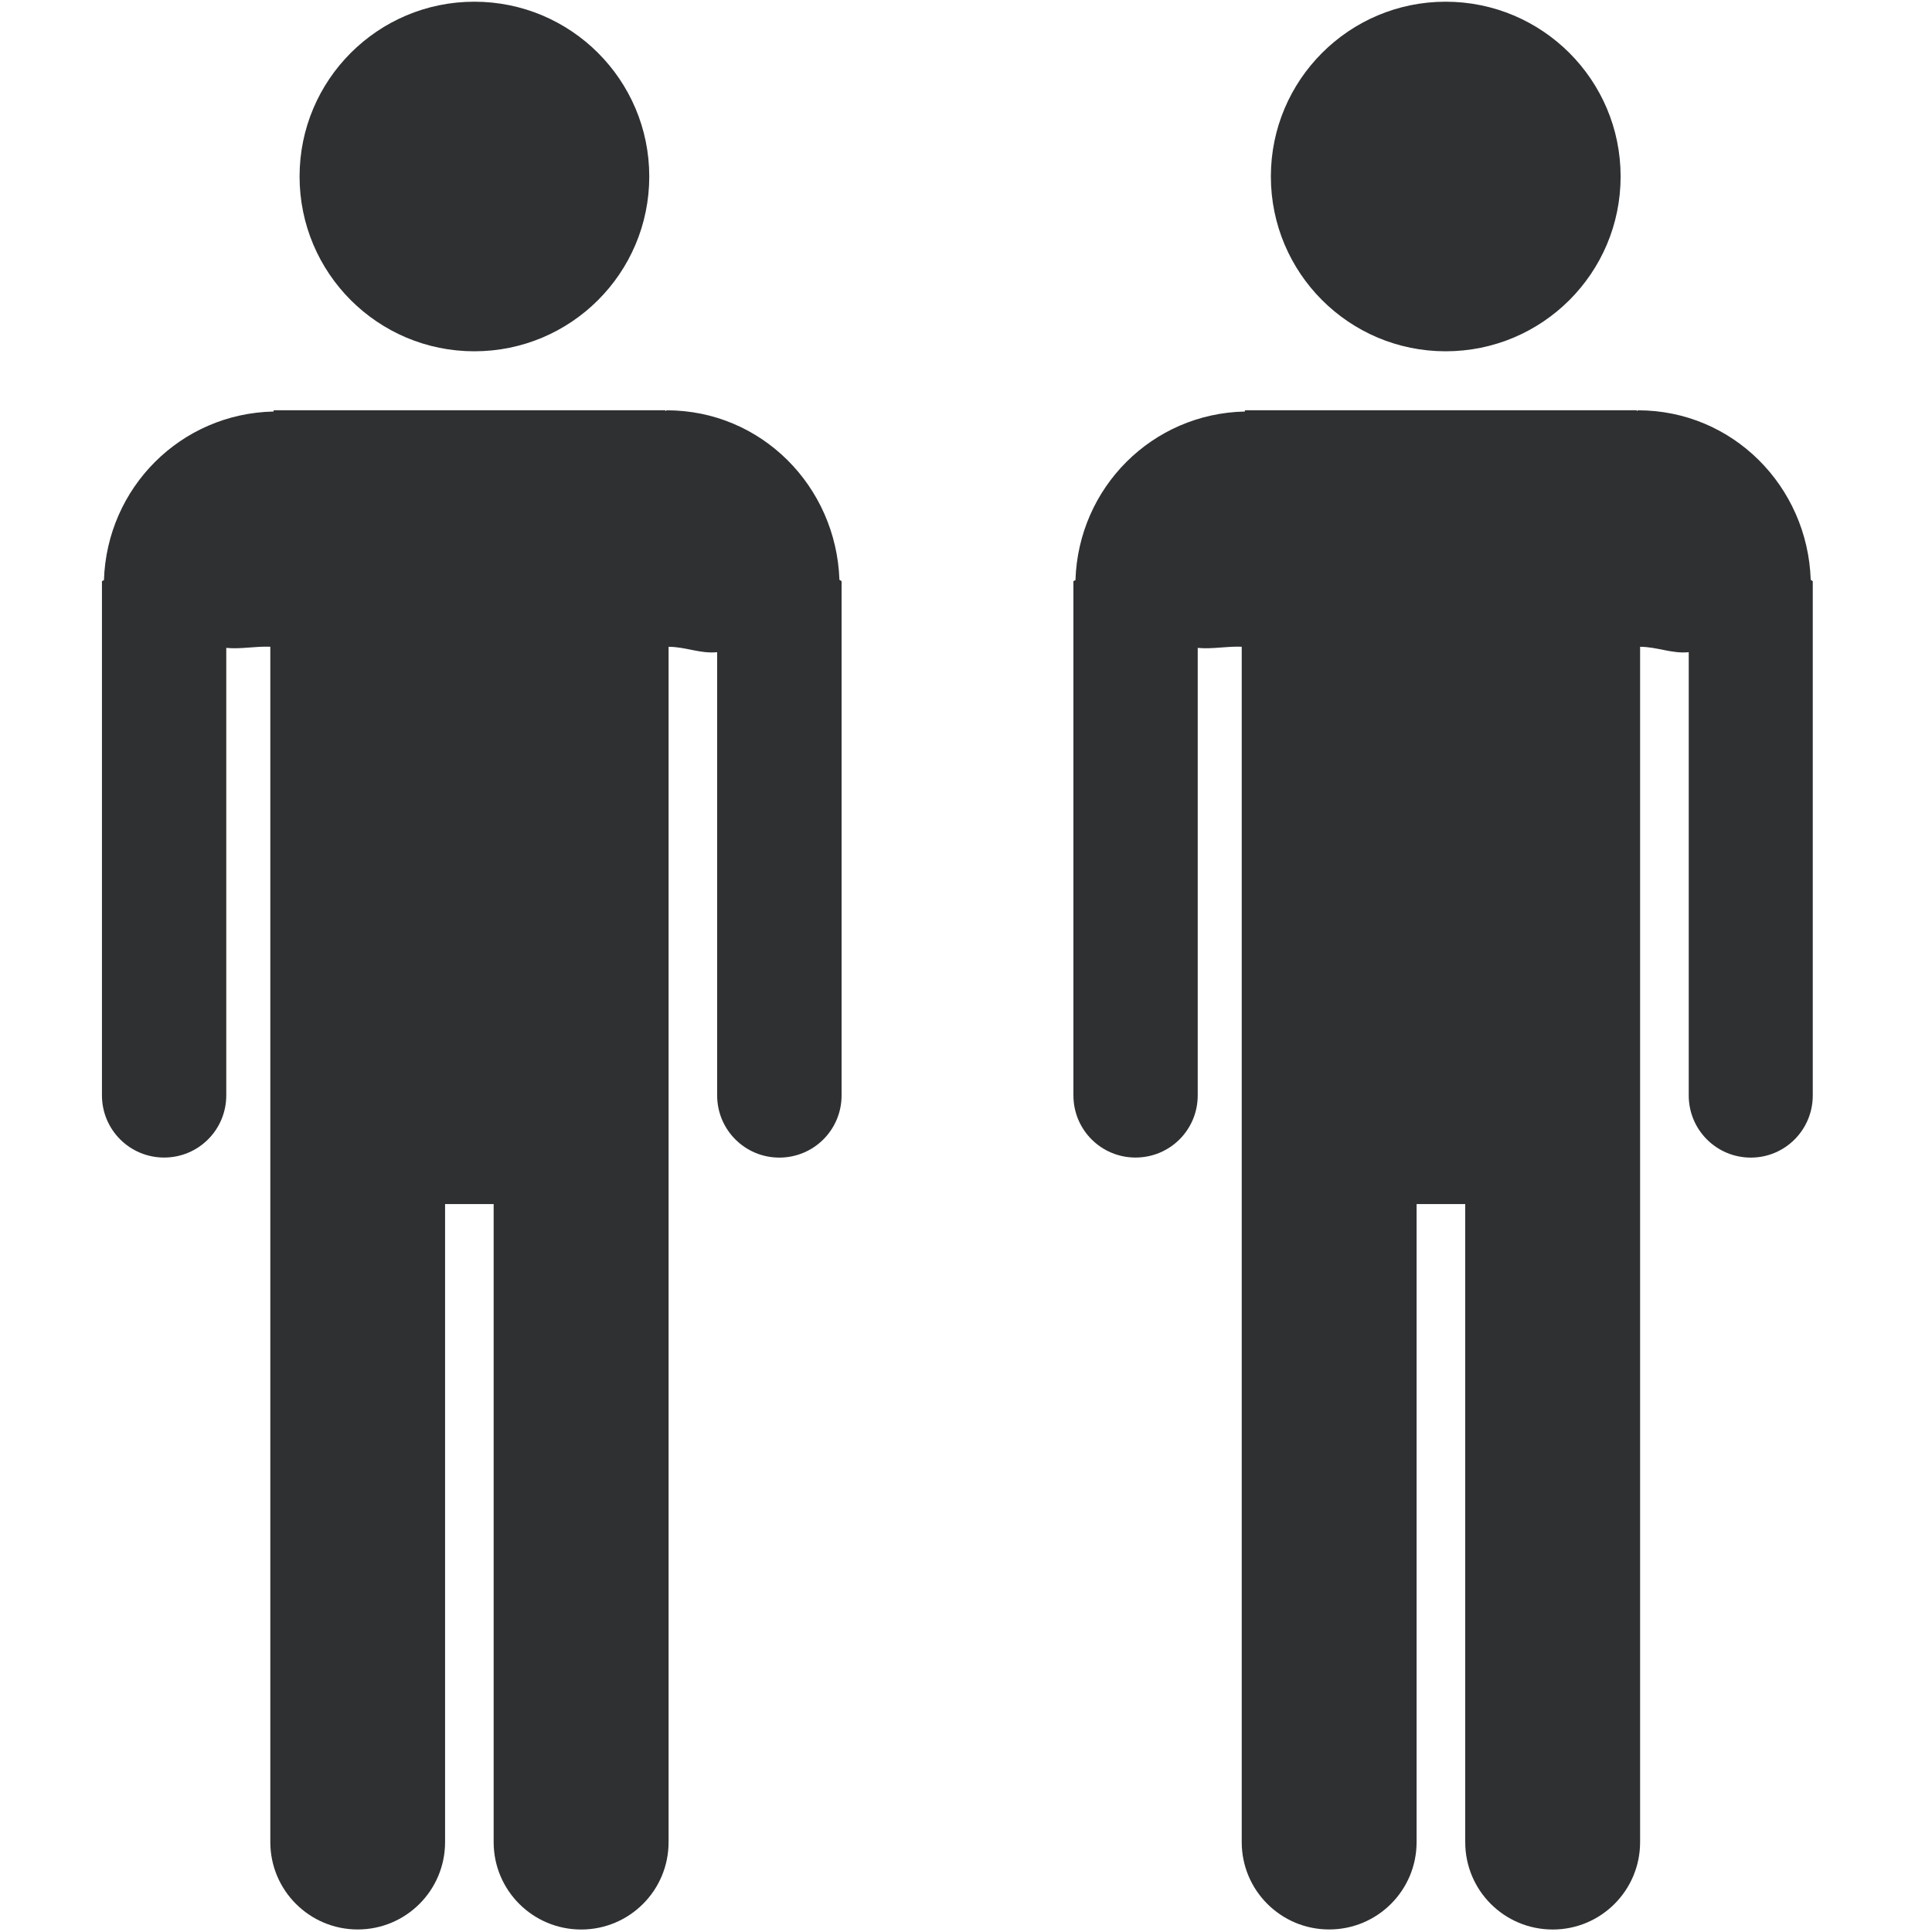
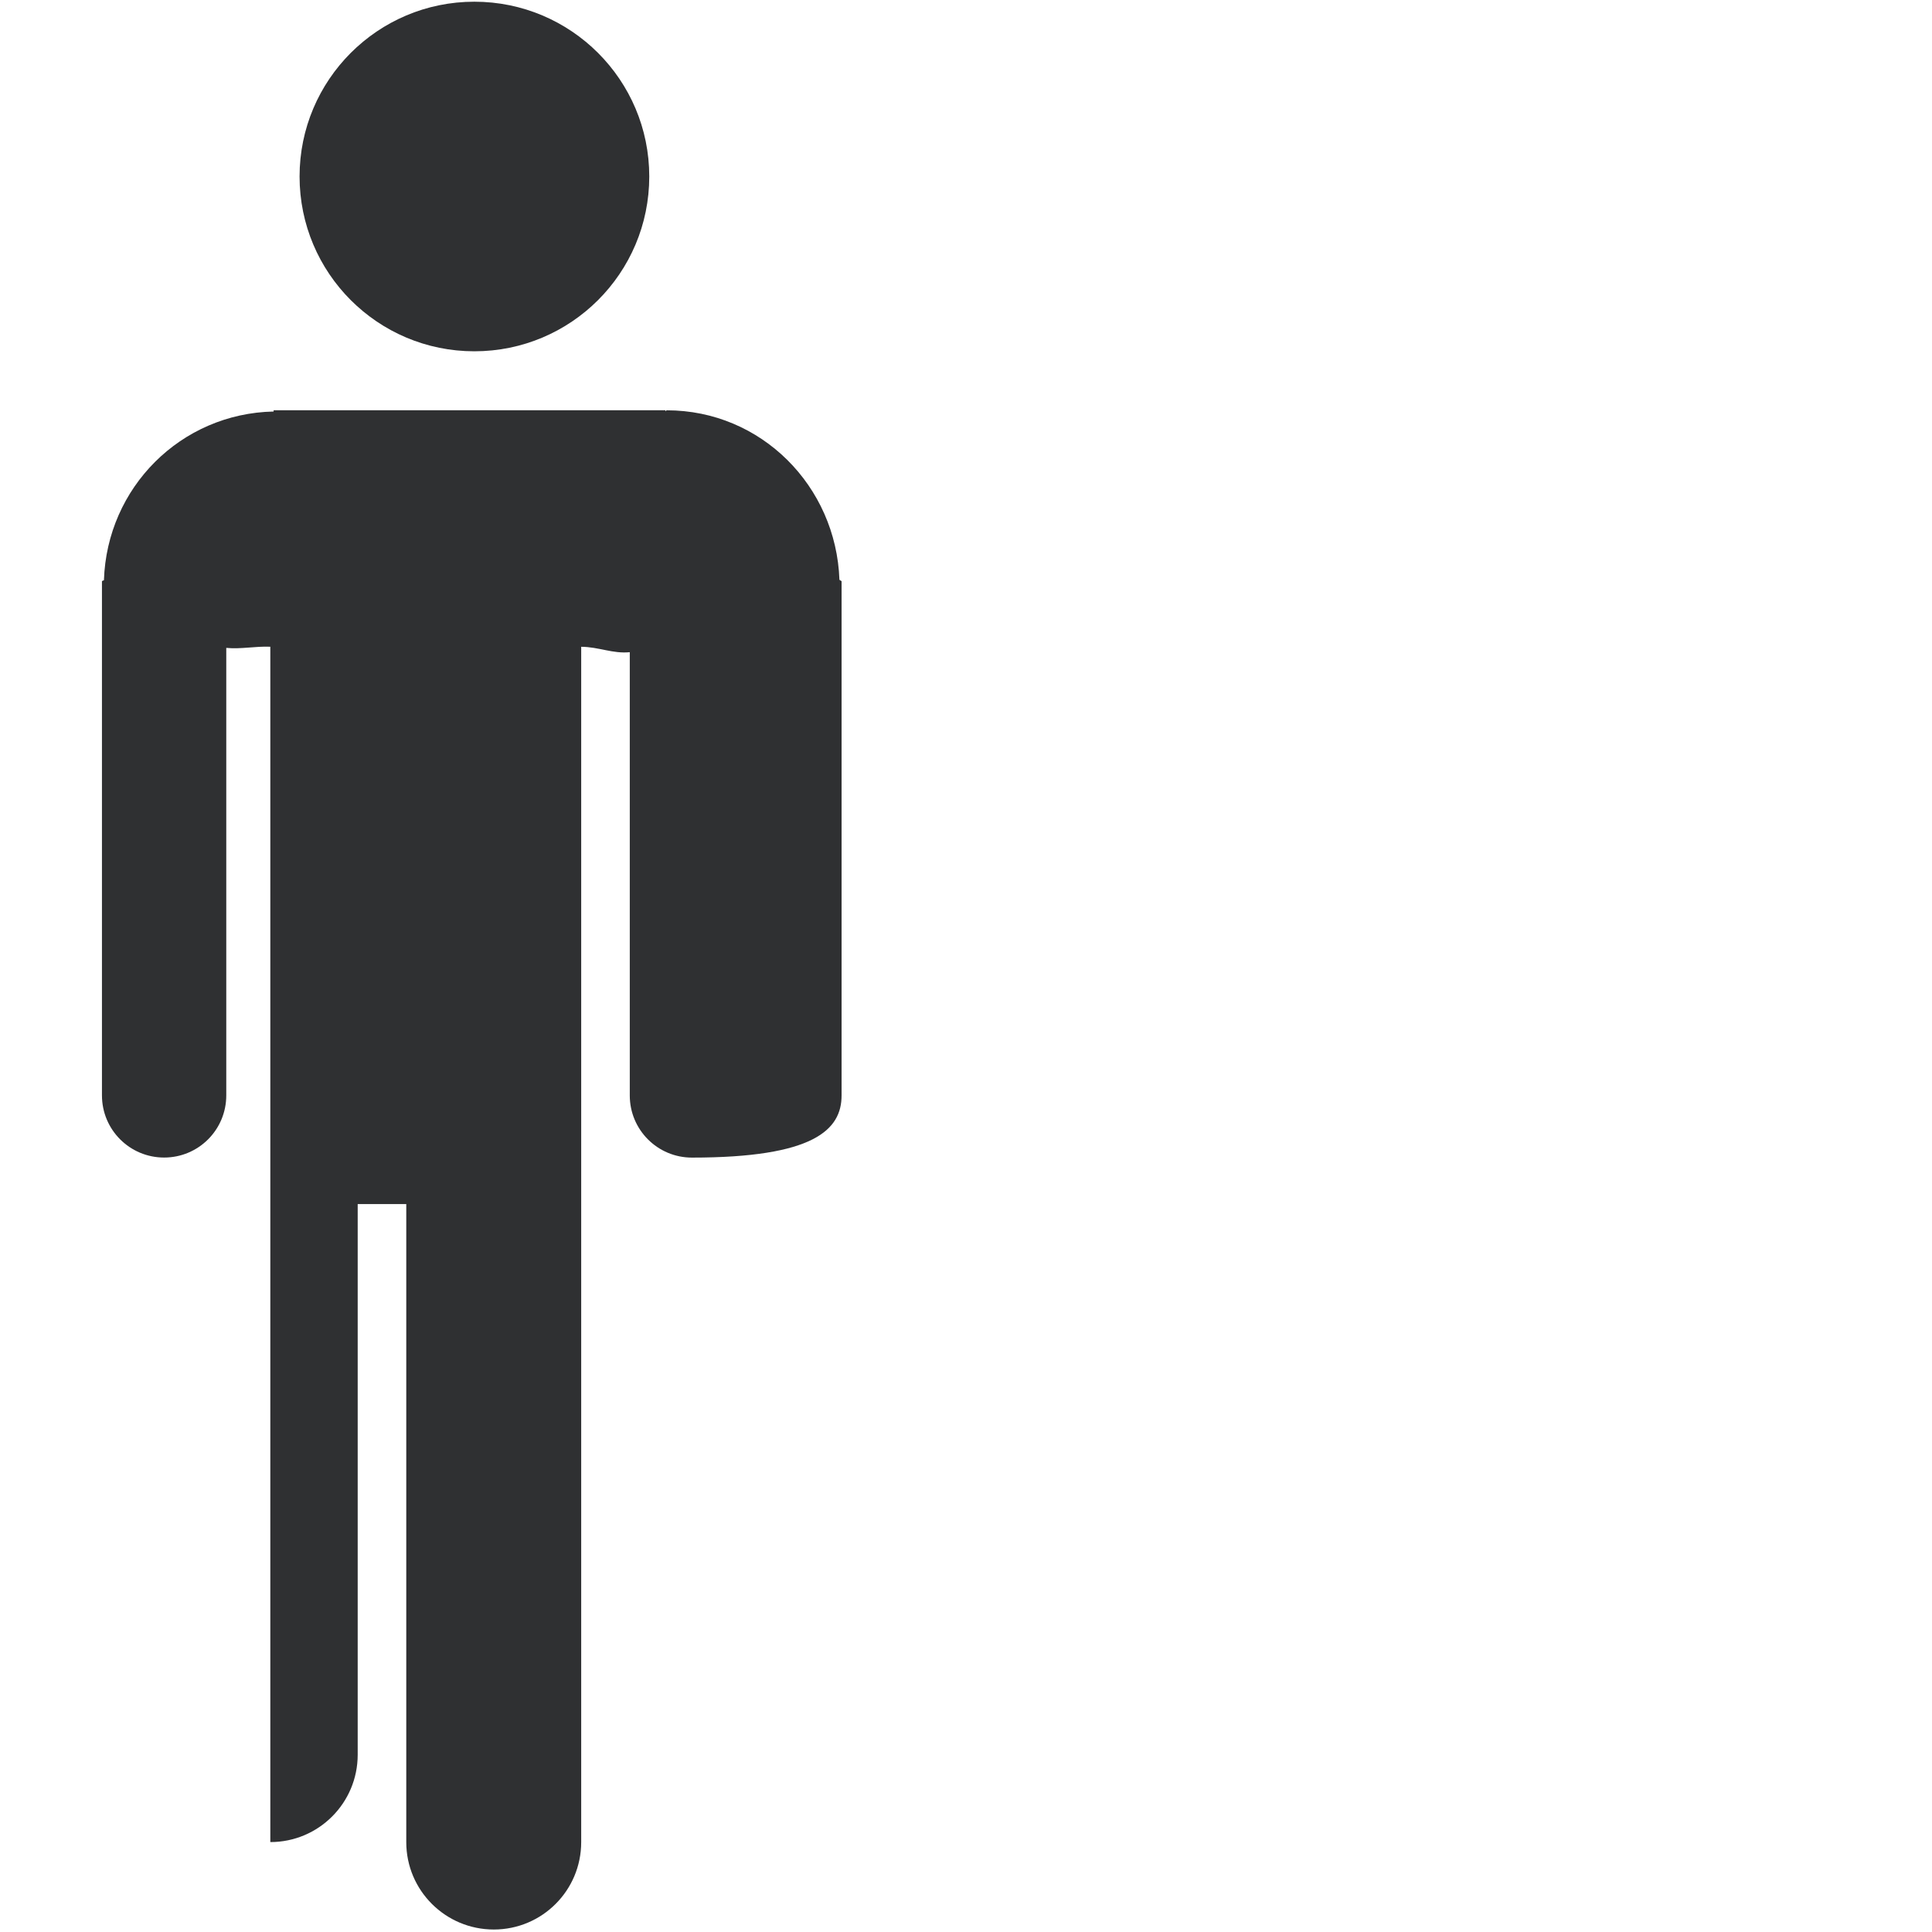
<svg xmlns="http://www.w3.org/2000/svg" version="1.1" id="Ebene_1" x="0px" y="0px" width="35px" height="35px" viewBox="0 0 35 35" enable-background="new 0 0 35 35" xml:space="preserve">
  <title>Group 20</title>
  <desc>Created with Sketch.</desc>
  <g>
-     <path fill="#2F3032" d="M29.359,3.197c0-1.747-1.418-3.166-3.17-3.166c-1.748,0-3.166,1.419-3.166,3.166   c0,1.75,1.418,3.167,3.166,3.167C27.941,6.364,29.359,4.947,29.359,3.197 M32.84,19.845v-9.317l-0.037-0.024   c-0.057-1.697-1.416-3.071-3.129-3.071c-0.012,0-0.012,0.016-0.021,0.016V7.432h-7.041h-0.059v0.023   c-1.68,0.035-3.018,1.378-3.07,3.056l-0.037,0.016v9.317c0,0.623,0.502,1.126,1.125,1.126c0.625,0,1.127-0.503,1.127-1.126v-8.107   c0.264,0.026,0.523-0.032,0.797-0.021v21.655c0,0.875,0.709,1.583,1.584,1.583s1.584-0.708,1.584-1.583V21.813h0.881v11.559   c0,0.875,0.707,1.583,1.586,1.583c0.873,0,1.582-0.708,1.582-1.583V11.717c0.32,0.002,0.572,0.129,0.881,0.098v8.03   c0,0.623,0.502,1.126,1.125,1.126C32.338,20.971,32.84,20.468,32.84,19.845" />
-     <path fill="#2F3032" d="M11.762,3.197c0-1.747-1.418-3.166-3.169-3.166c-1.749,0-3.166,1.419-3.166,3.166   c0,1.75,1.417,3.167,3.166,3.167C10.344,6.364,11.762,4.947,11.762,3.197 M15.246,19.845v-9.317l-0.039-0.024   c-0.059-1.697-1.417-3.071-3.128-3.071c-0.014,0-0.014,0.016-0.024,0.016V7.432H5.014H4.957v0.023   c-1.682,0.035-3.02,1.378-3.074,3.056l-0.036,0.016v9.317c0,0.623,0.504,1.126,1.126,1.126c0.623,0,1.126-0.503,1.126-1.126v-8.107   c0.266,0.026,0.522-0.032,0.798-0.021v21.655c0,0.875,0.71,1.583,1.583,1.583c0.875,0,1.583-0.708,1.583-1.583V21.813h0.88v11.559   c0,0.875,0.71,1.583,1.586,1.583c0.875,0,1.583-0.708,1.583-1.583V11.717c0.32,0.002,0.571,0.129,0.88,0.098v8.03   c0,0.623,0.504,1.126,1.126,1.126C14.742,20.971,15.246,20.468,15.246,19.845" />
+     <path fill="#2F3032" d="M11.762,3.197c0-1.747-1.418-3.166-3.169-3.166c-1.749,0-3.166,1.419-3.166,3.166   c0,1.75,1.417,3.167,3.166,3.167C10.344,6.364,11.762,4.947,11.762,3.197 M15.246,19.845v-9.317l-0.039-0.024   c-0.059-1.697-1.417-3.071-3.128-3.071c-0.014,0-0.014,0.016-0.024,0.016V7.432H5.014H4.957v0.023   c-1.682,0.035-3.02,1.378-3.074,3.056l-0.036,0.016v9.317c0,0.623,0.504,1.126,1.126,1.126c0.623,0,1.126-0.503,1.126-1.126v-8.107   c0.266,0.026,0.522-0.032,0.798-0.021v21.655c0.875,0,1.583-0.708,1.583-1.583V21.813h0.88v11.559   c0,0.875,0.71,1.583,1.586,1.583c0.875,0,1.583-0.708,1.583-1.583V11.717c0.32,0.002,0.571,0.129,0.88,0.098v8.03   c0,0.623,0.504,1.126,1.126,1.126C14.742,20.971,15.246,20.468,15.246,19.845" />
  </g>
</svg>